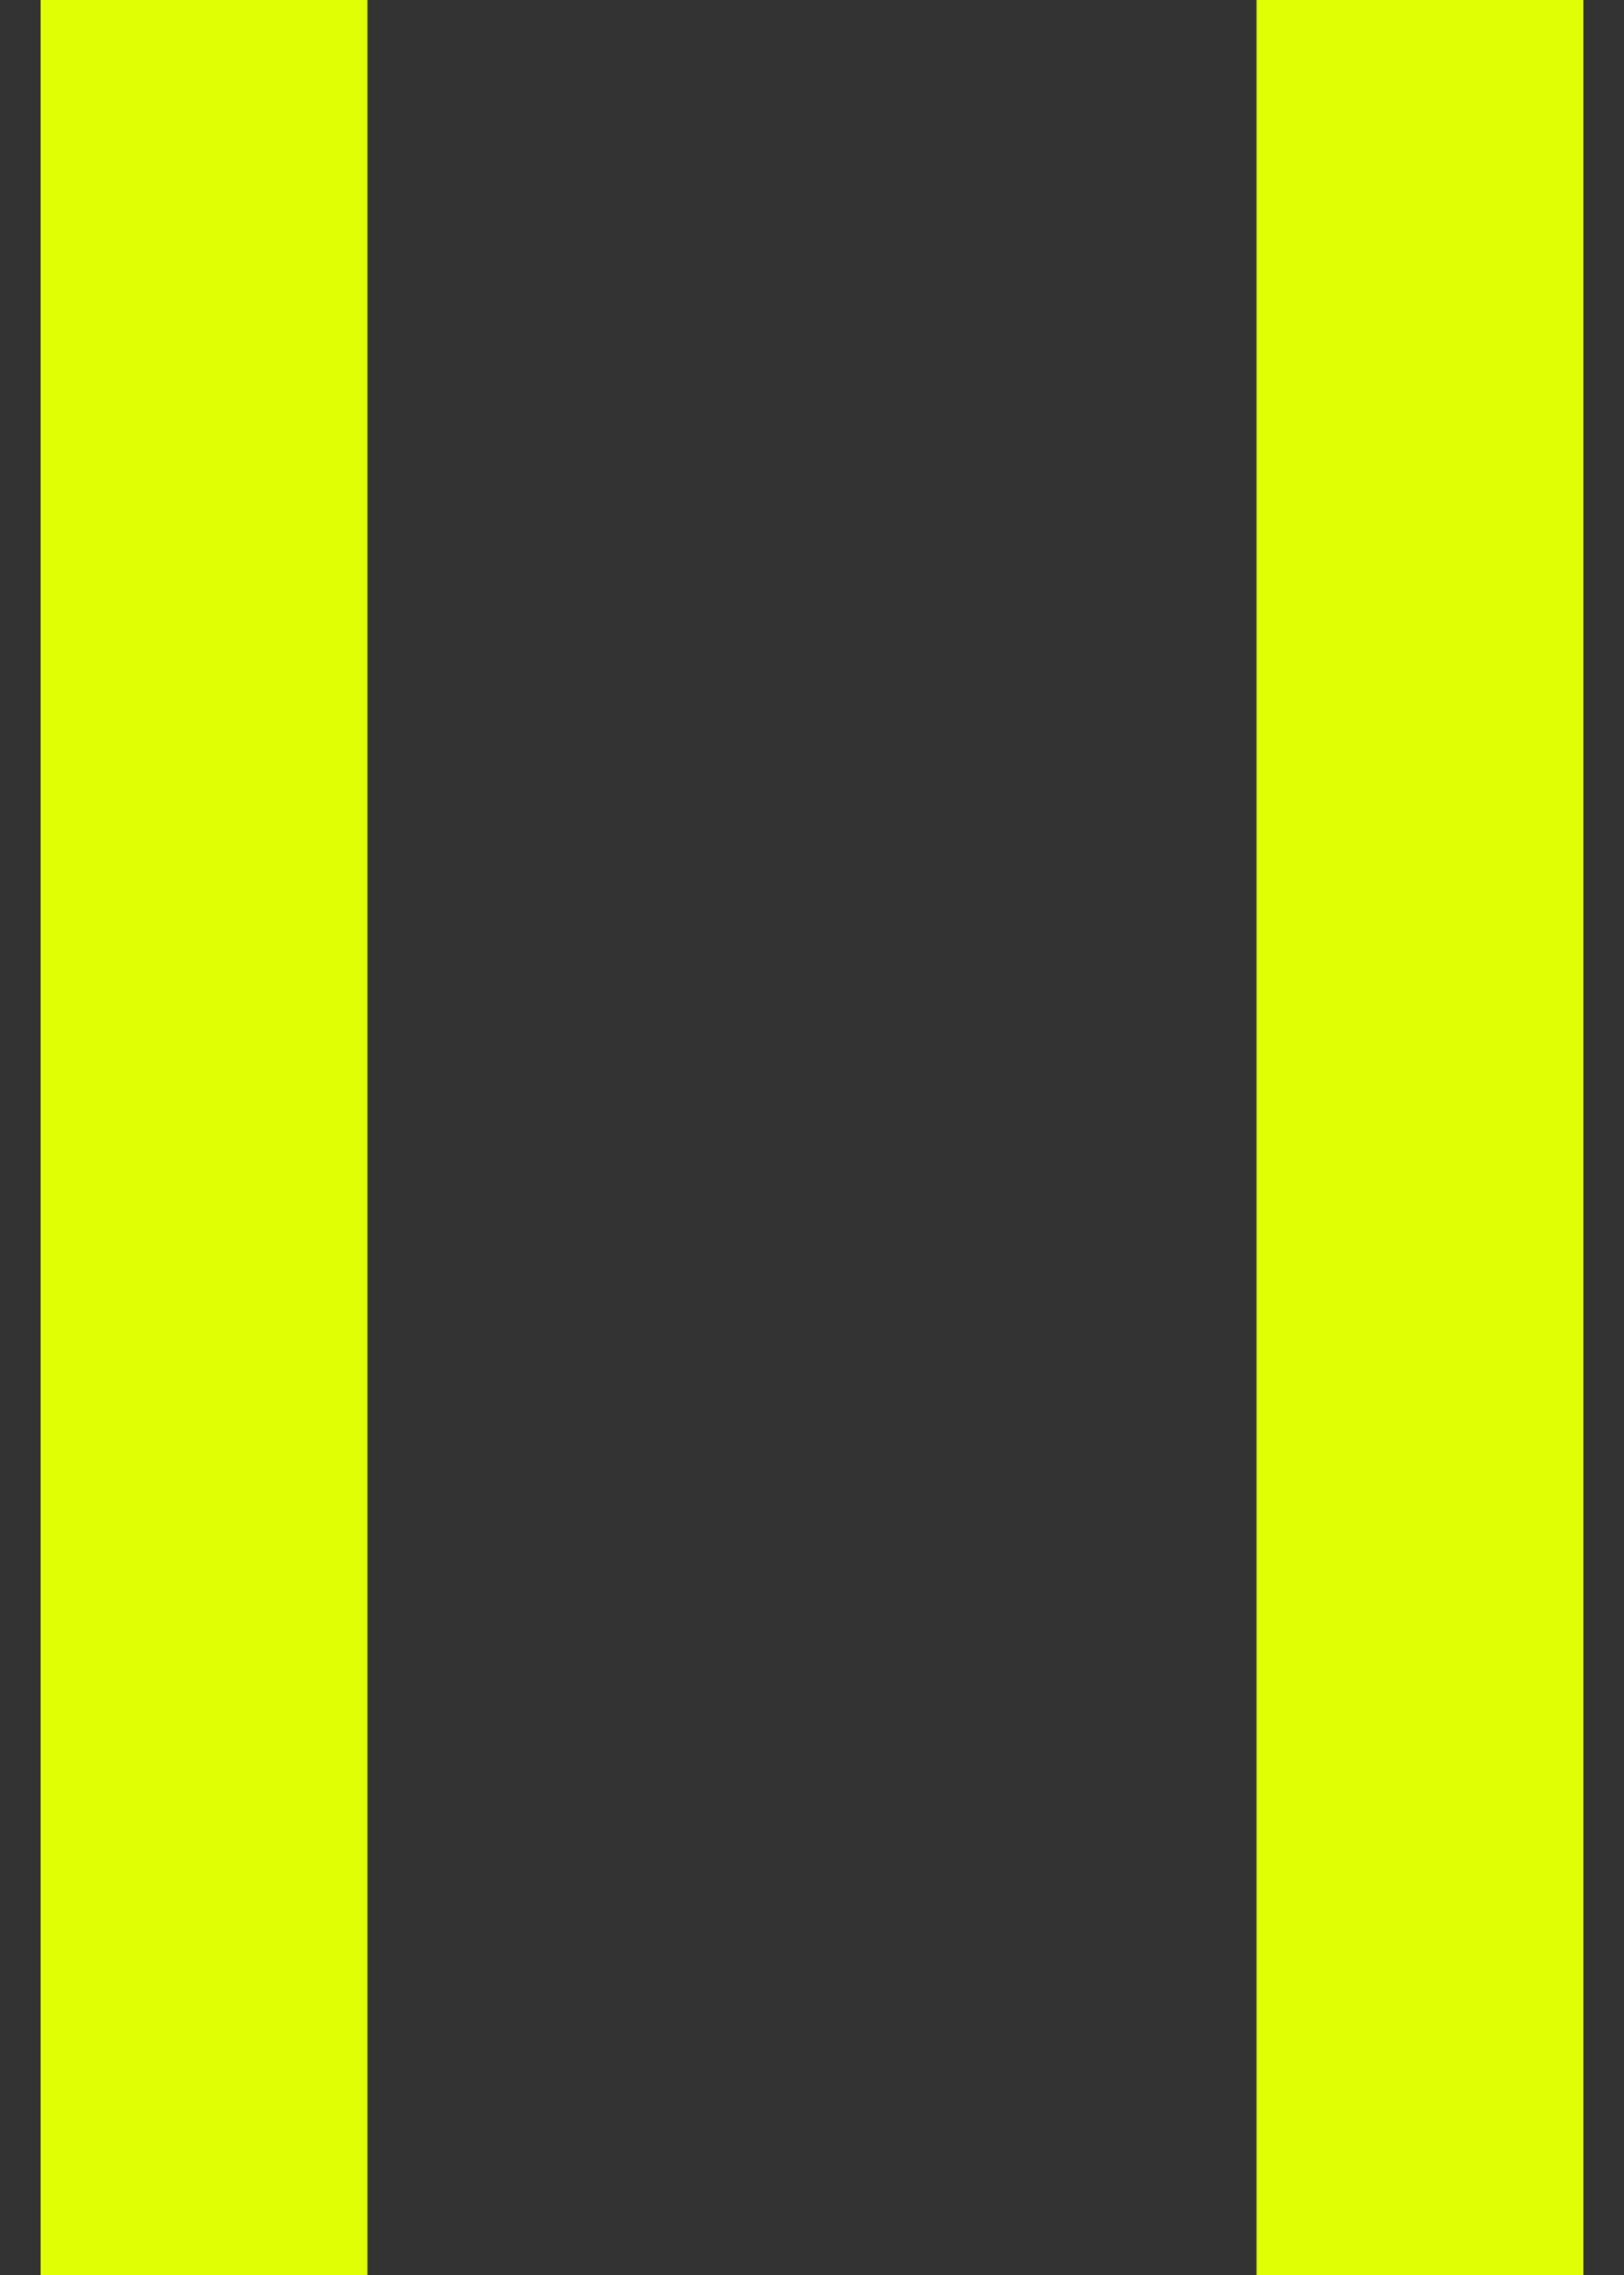
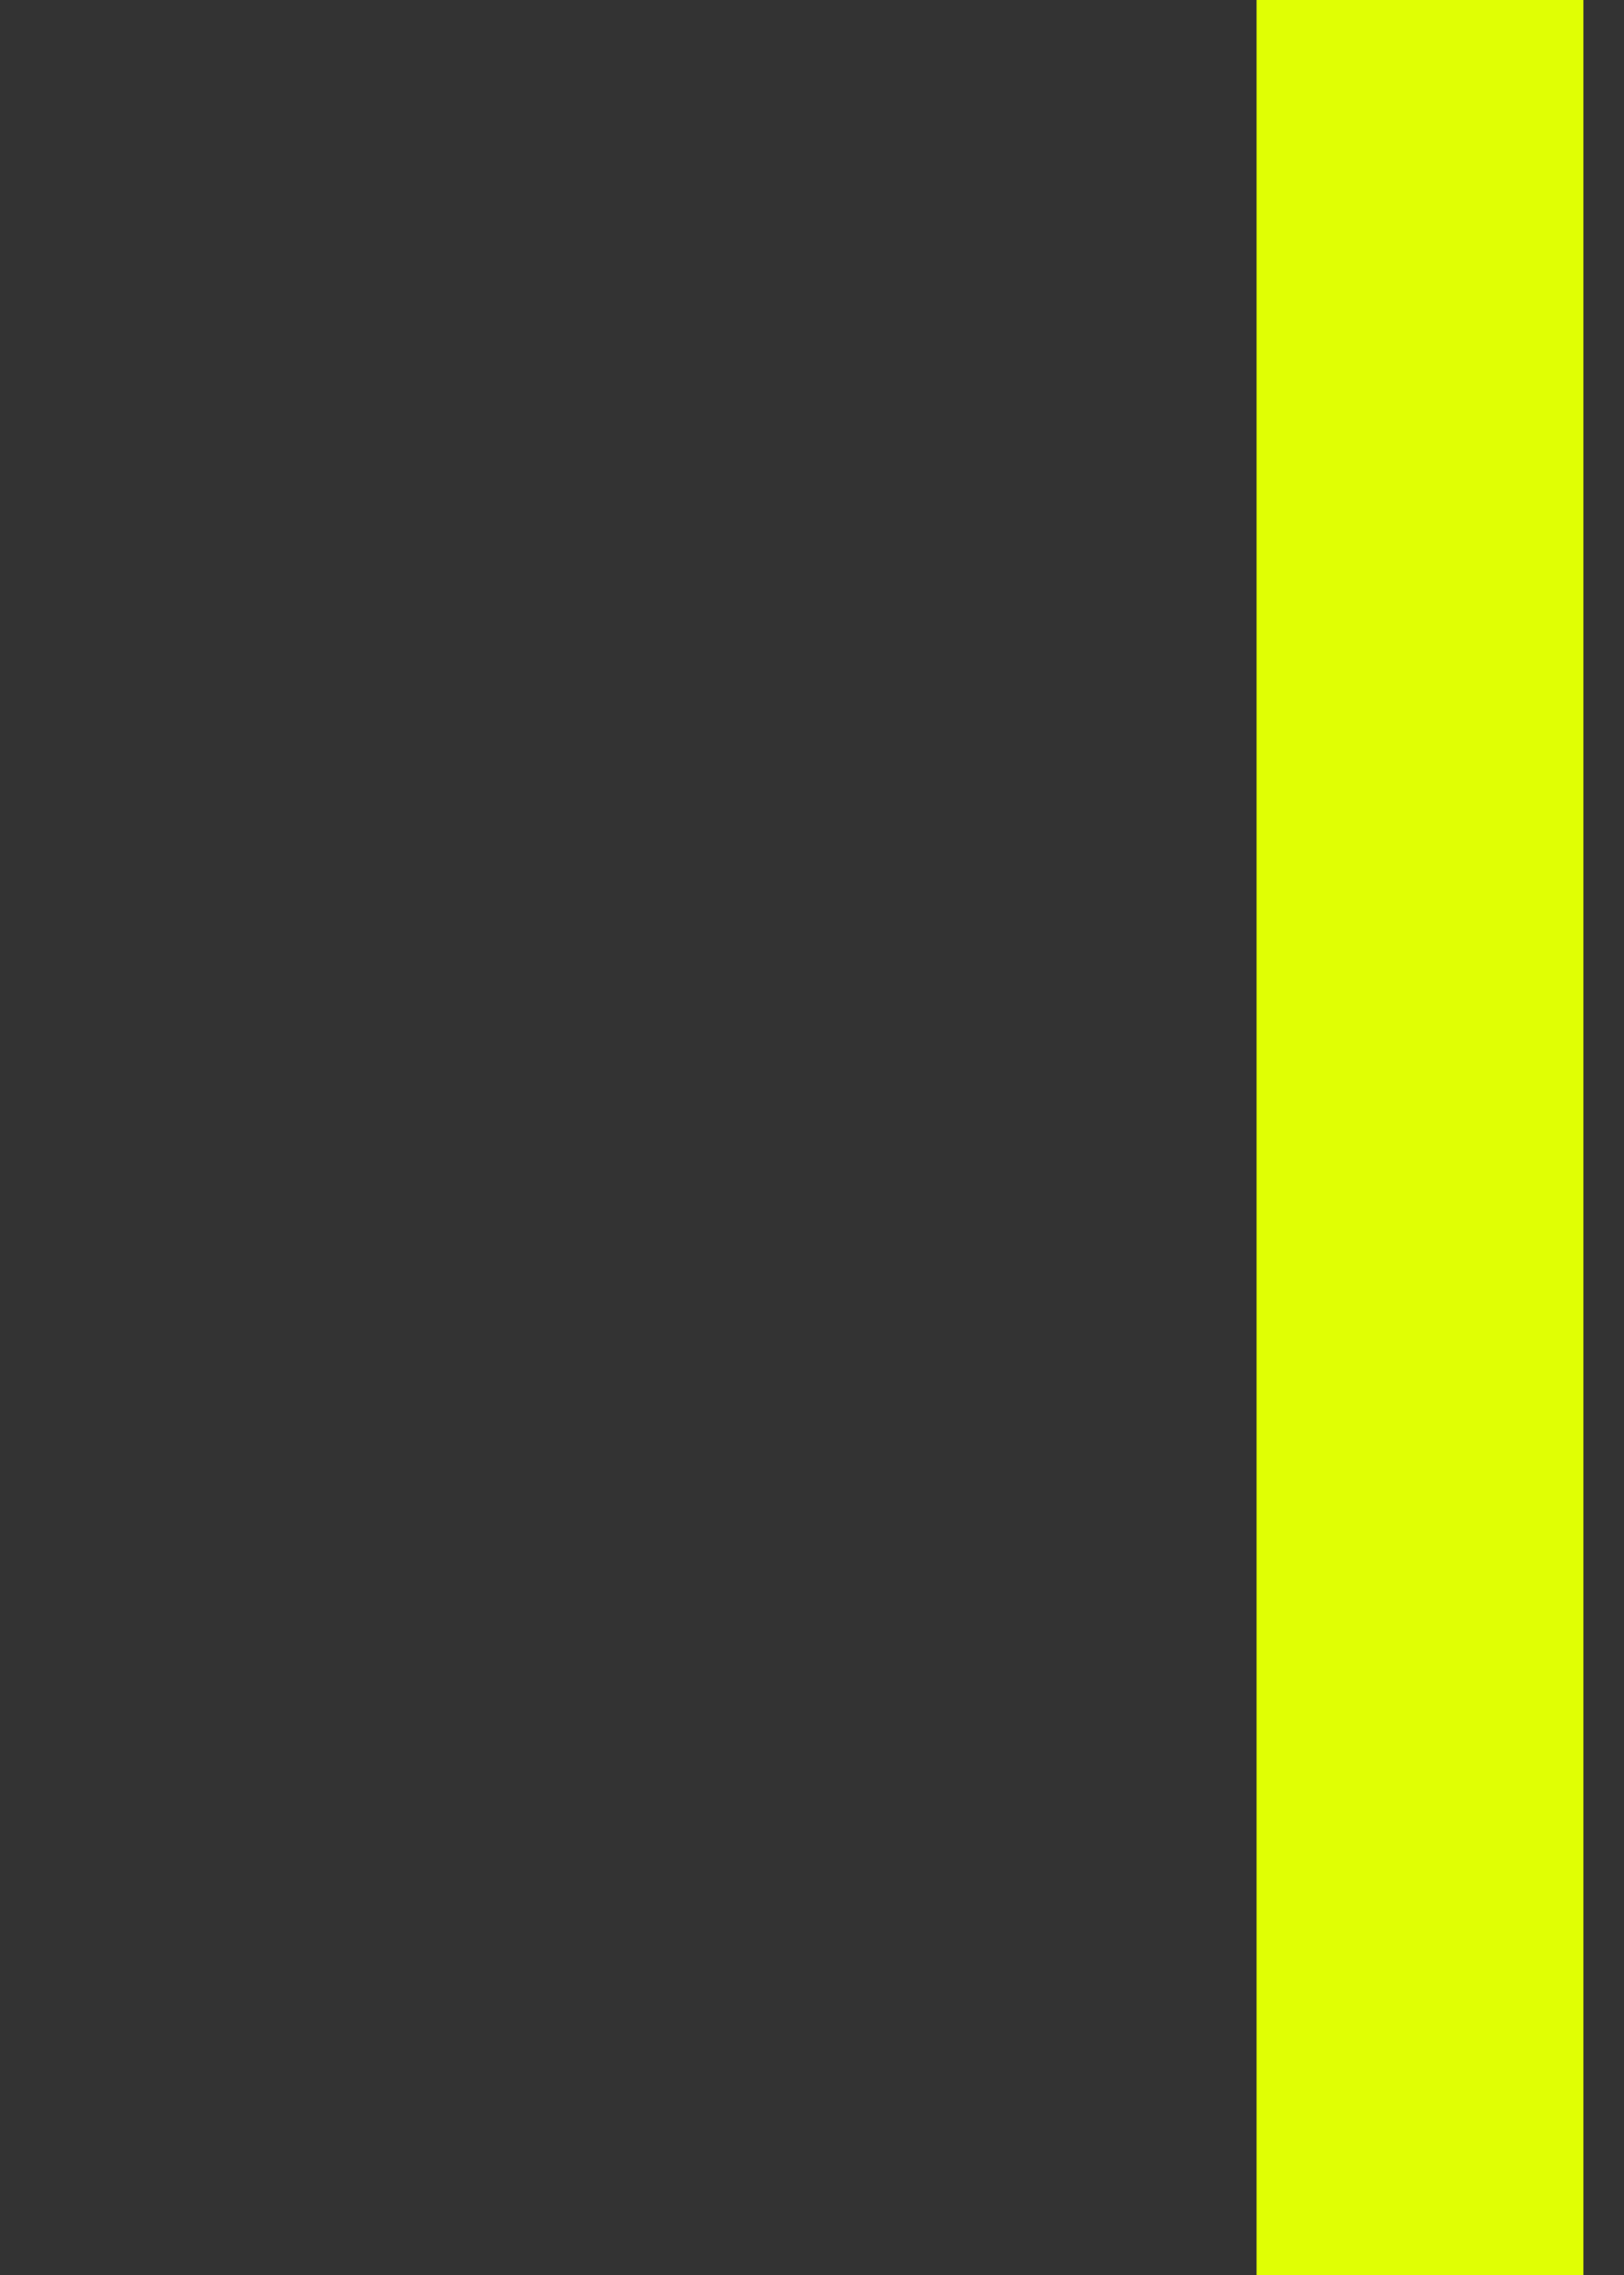
<svg xmlns="http://www.w3.org/2000/svg" width="20" height="28" viewBox="0 0 20 28" fill="none">
  <rect x="0" y="0" width="20" height="28" fill="#333333" stroke="none" />
-   <path d="M4.525 28H0.5V0H4.525V28Z" fill="#E0FF04" />
  <path d="M19.5 28H15.475V0H19.5V28Z" fill="#E0FF04" />
</svg>